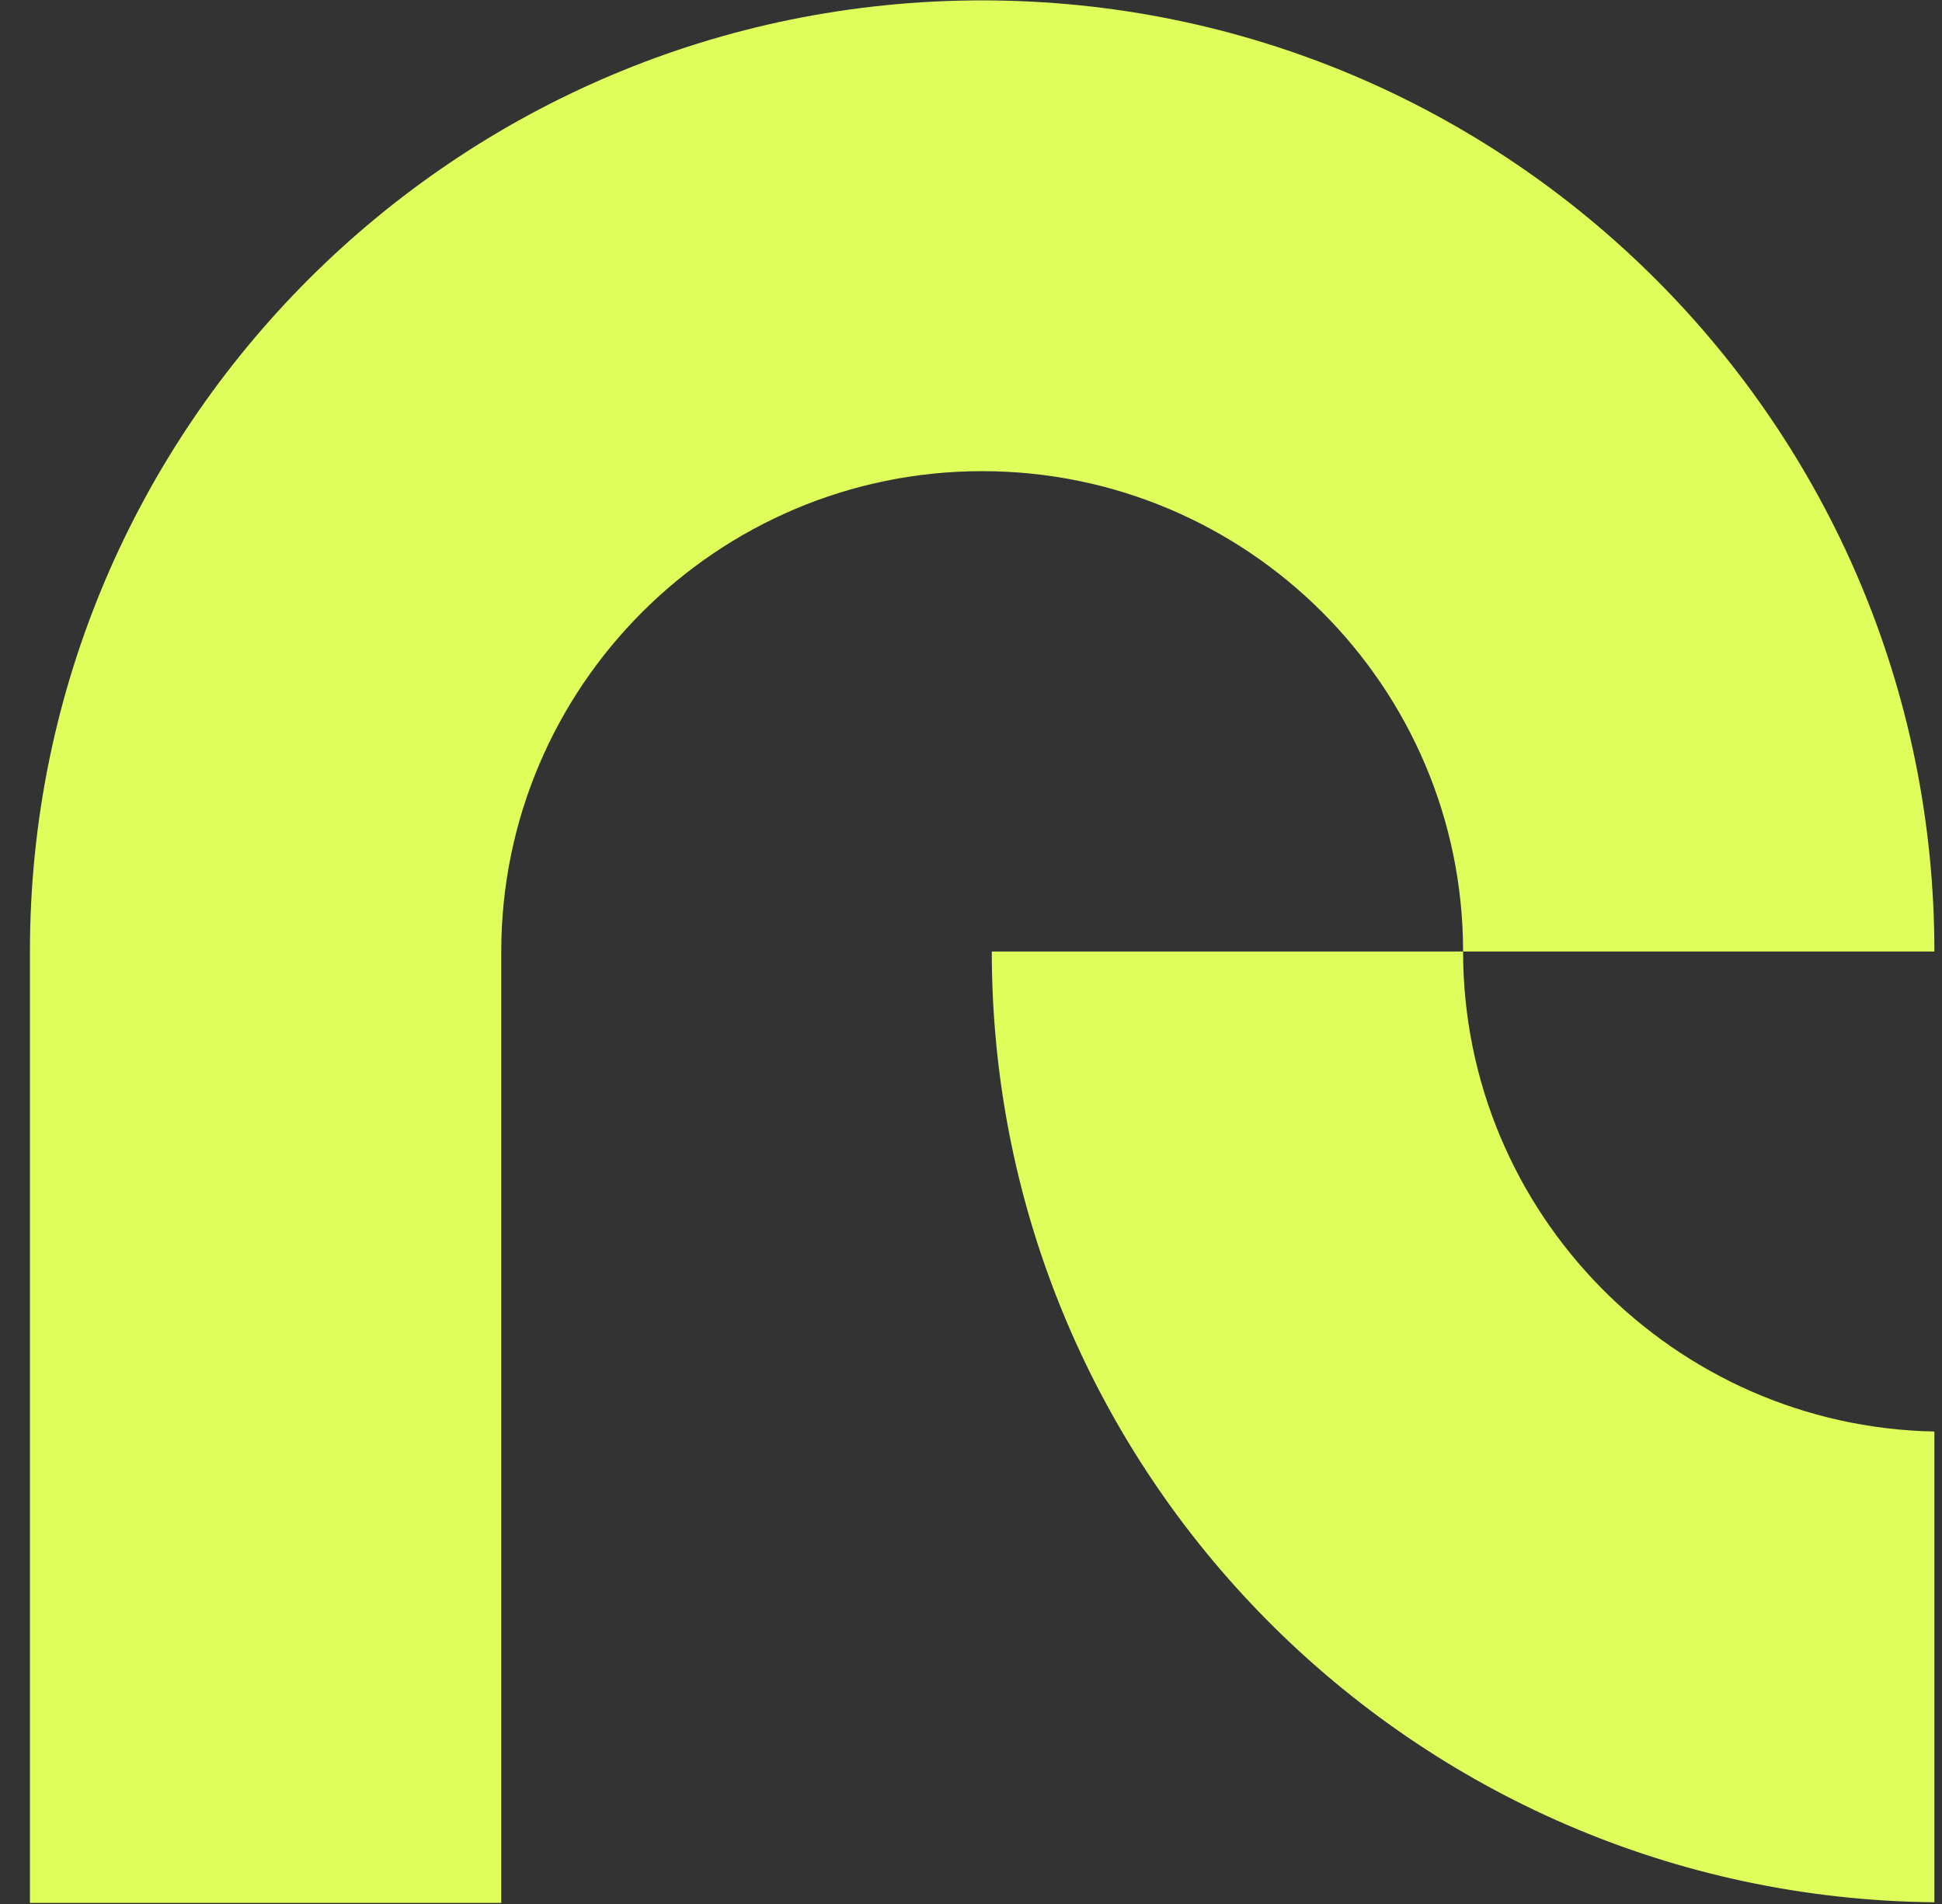
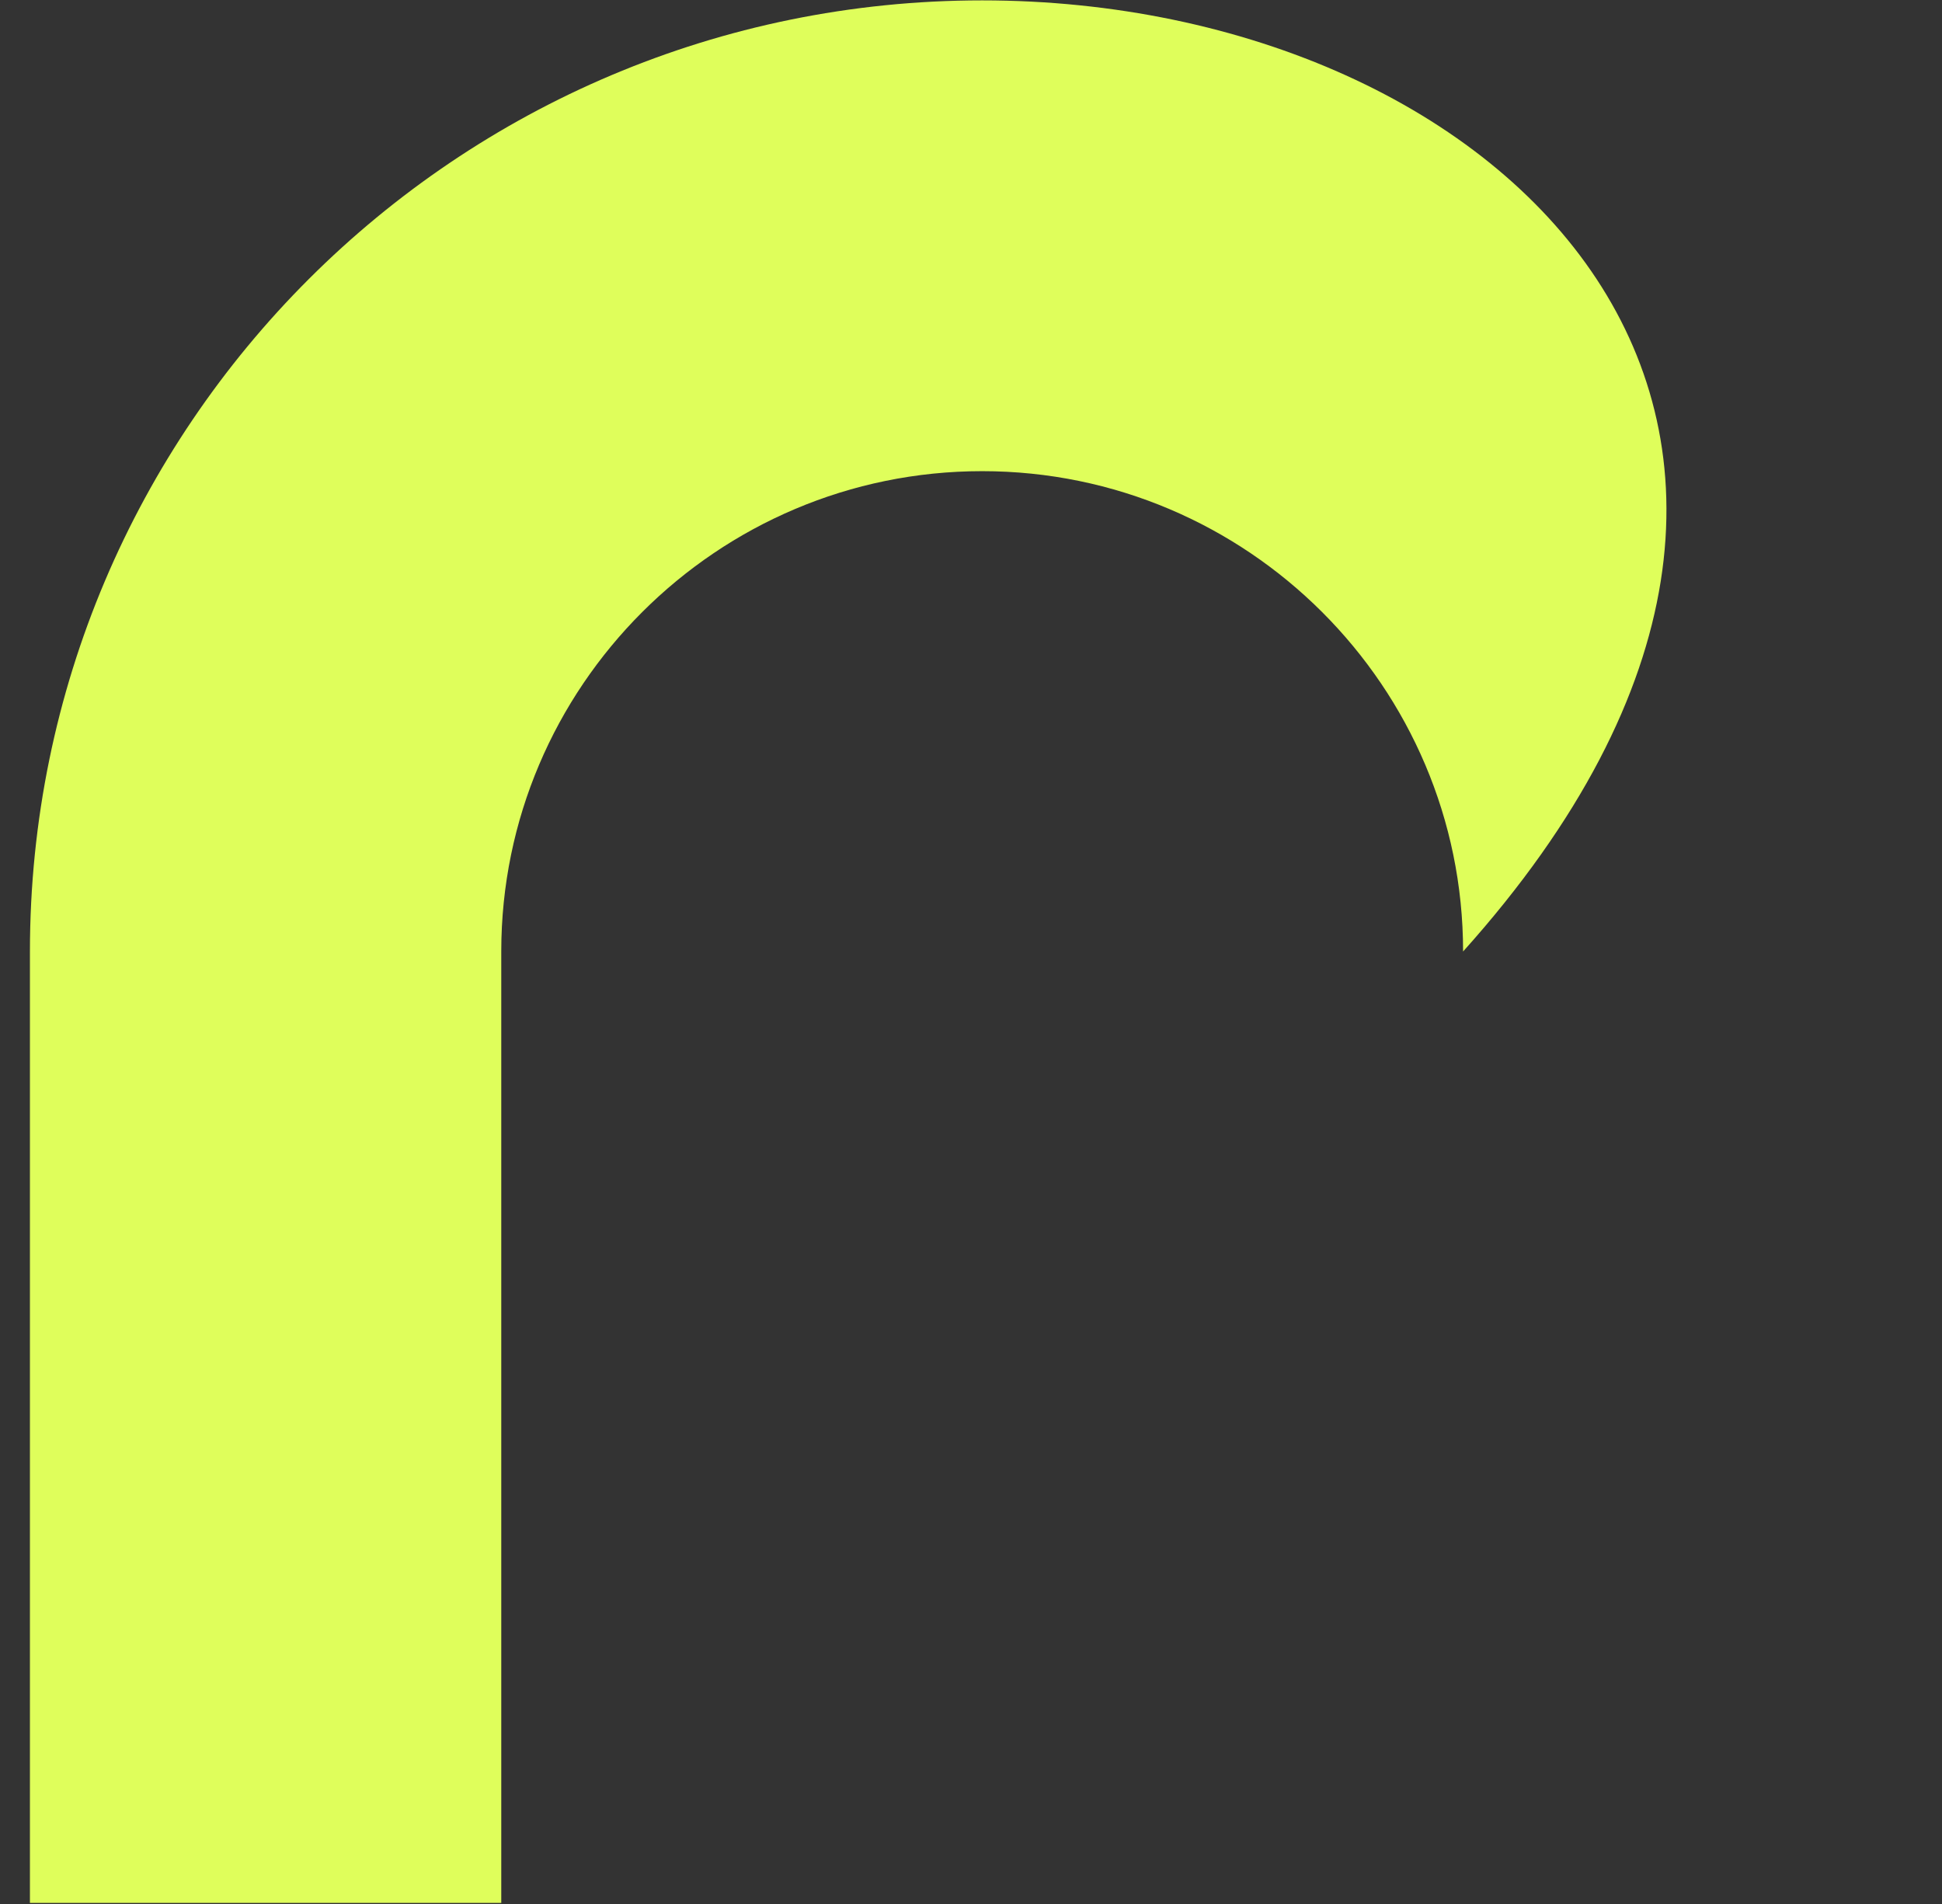
<svg xmlns="http://www.w3.org/2000/svg" width="51" height="50" viewBox="0 0 51 50" fill="none">
  <rect x="0" y="0" width="51" height="50" fill="#333333" stroke="none" />
-   <path d="M38.423 24.987H50.8C50.8 11.195 39.602 0.01 25.793 0.01C11.985 0.01 0.786 11.195 0.786 24.987V49.972H13.164V24.987C13.164 18.032 18.83 12.373 25.793 12.373C32.757 12.373 38.423 18.032 38.423 24.987Z" fill="#DFFE5B" />
-   <path d="M50.8 37.593C43.955 37.458 38.423 31.858 38.423 24.987H26.046C26.046 38.695 37.109 49.821 50.8 49.955V37.593Z" fill="#DFFE5B" />
+   <path d="M38.423 24.987C50.8 11.195 39.602 0.01 25.793 0.01C11.985 0.01 0.786 11.195 0.786 24.987V49.972H13.164V24.987C13.164 18.032 18.83 12.373 25.793 12.373C32.757 12.373 38.423 18.032 38.423 24.987Z" fill="#DFFE5B" />
</svg>